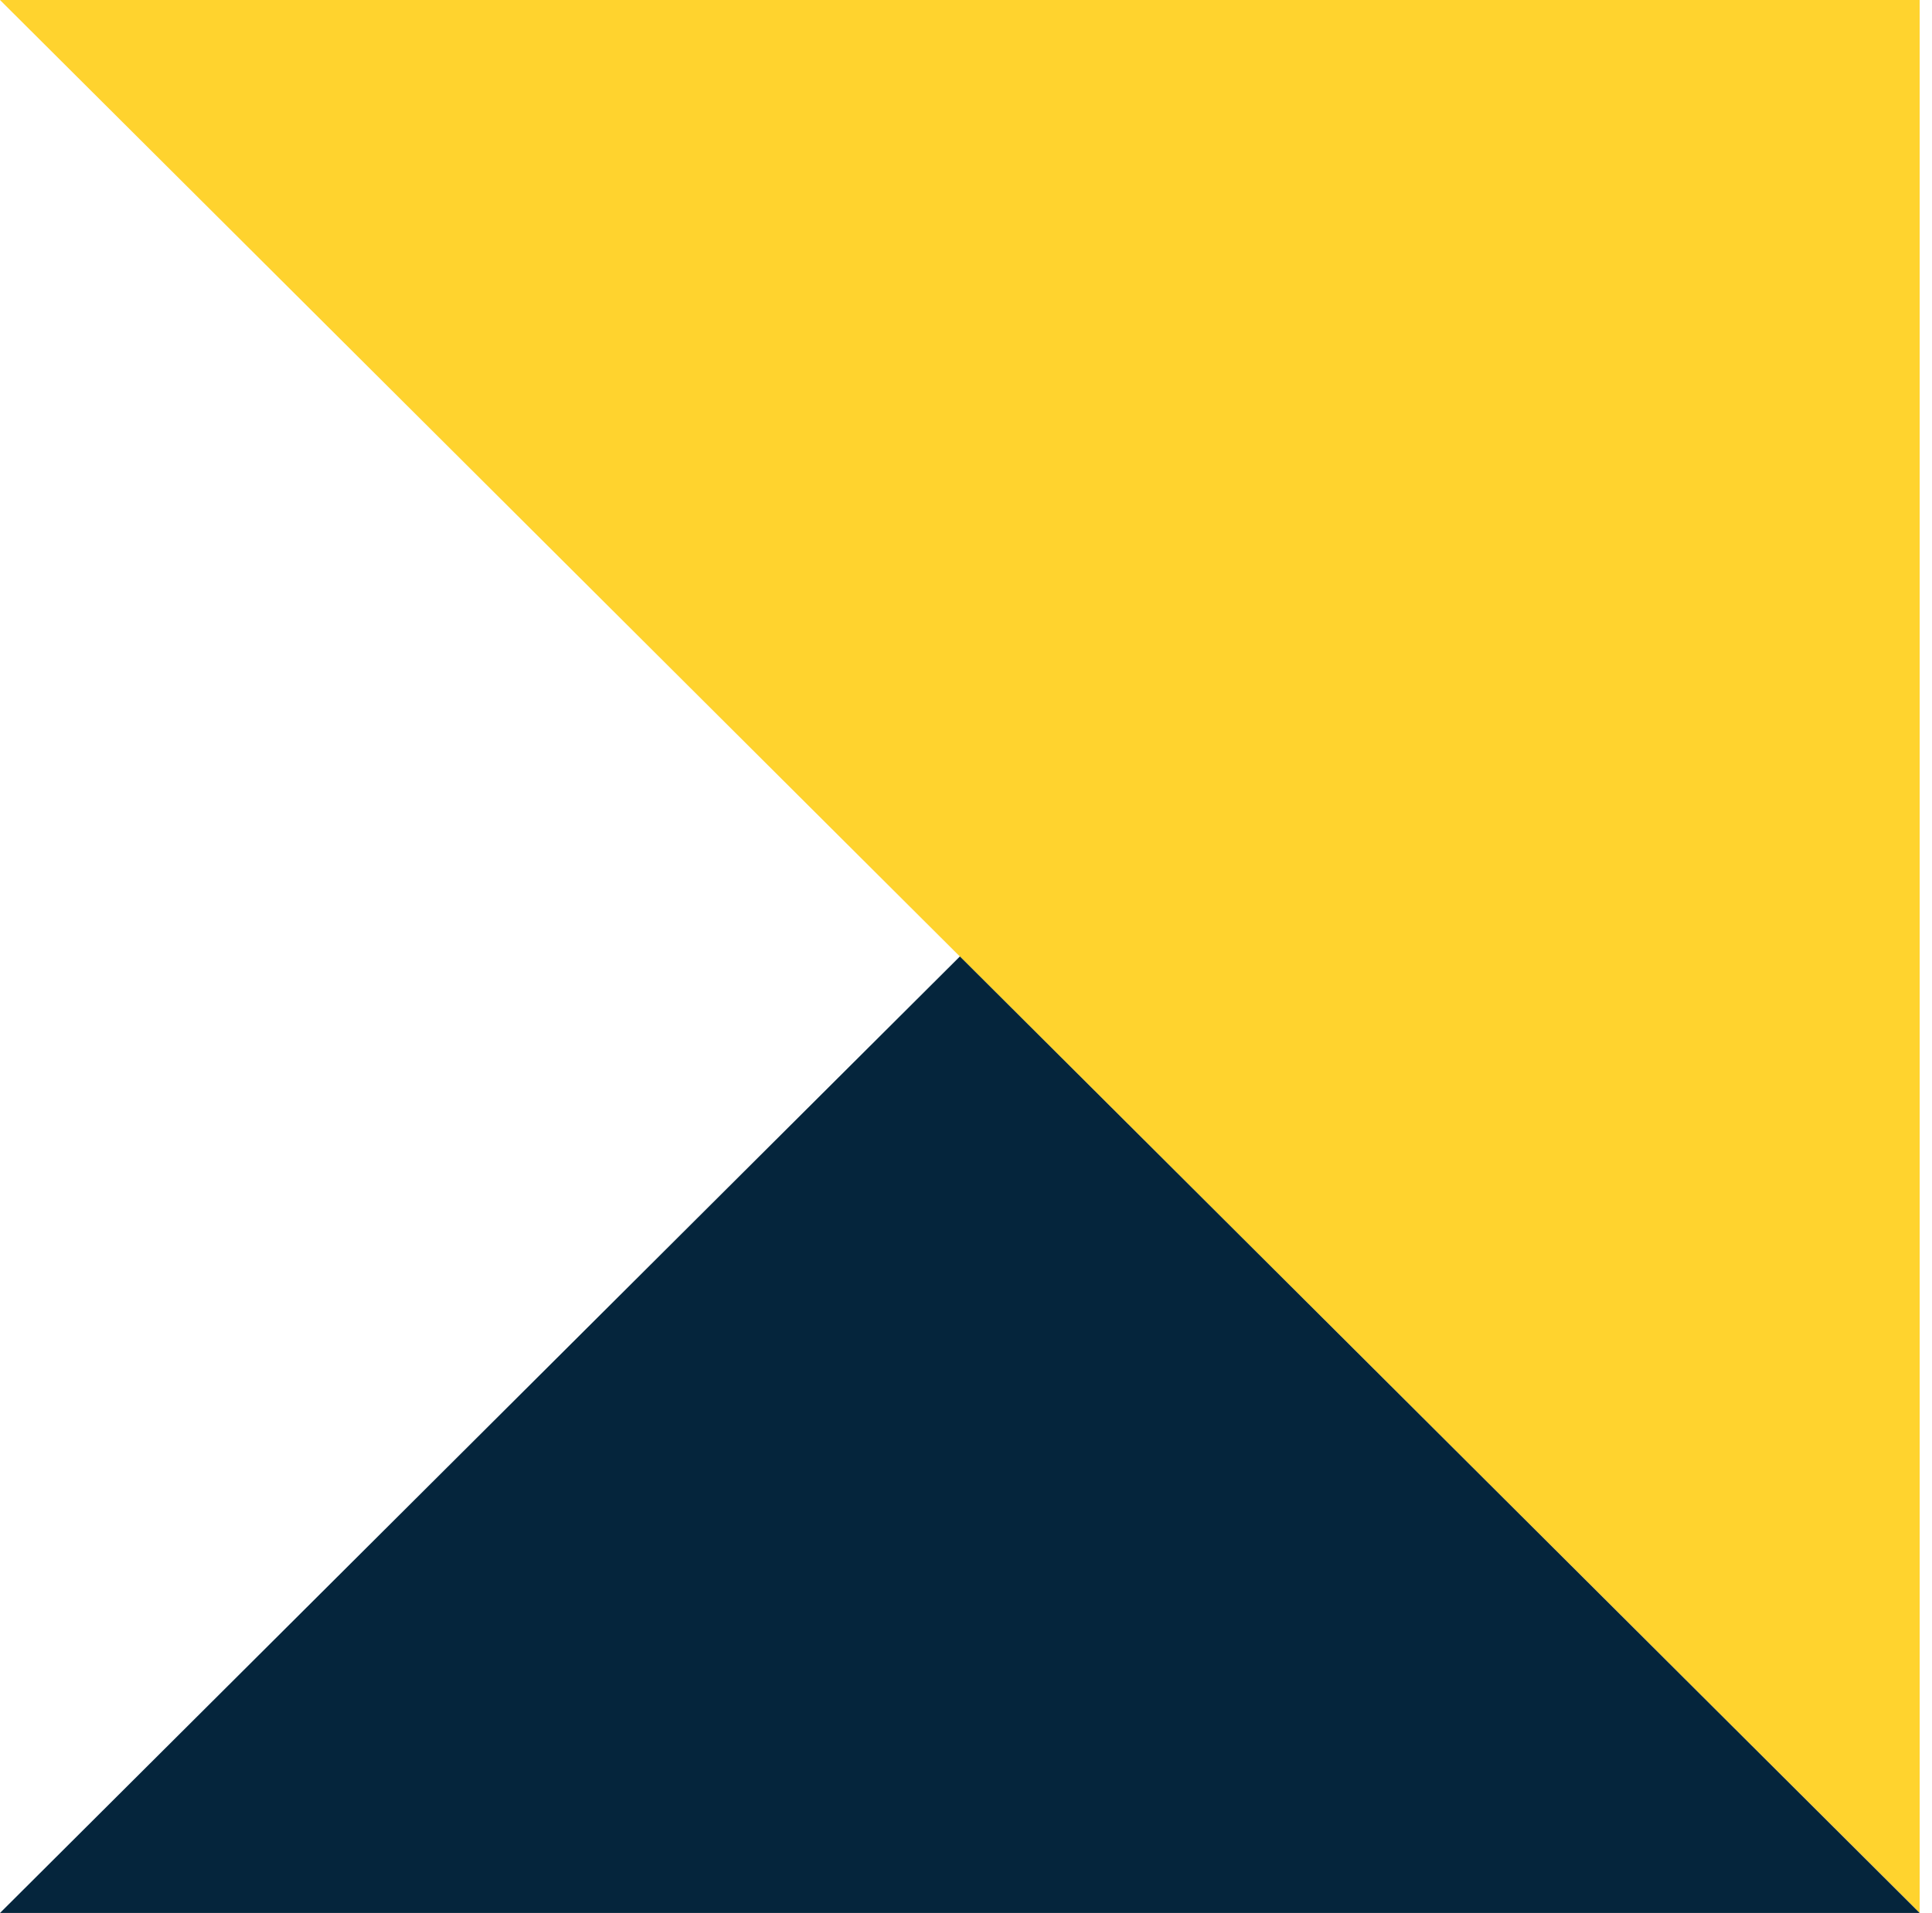
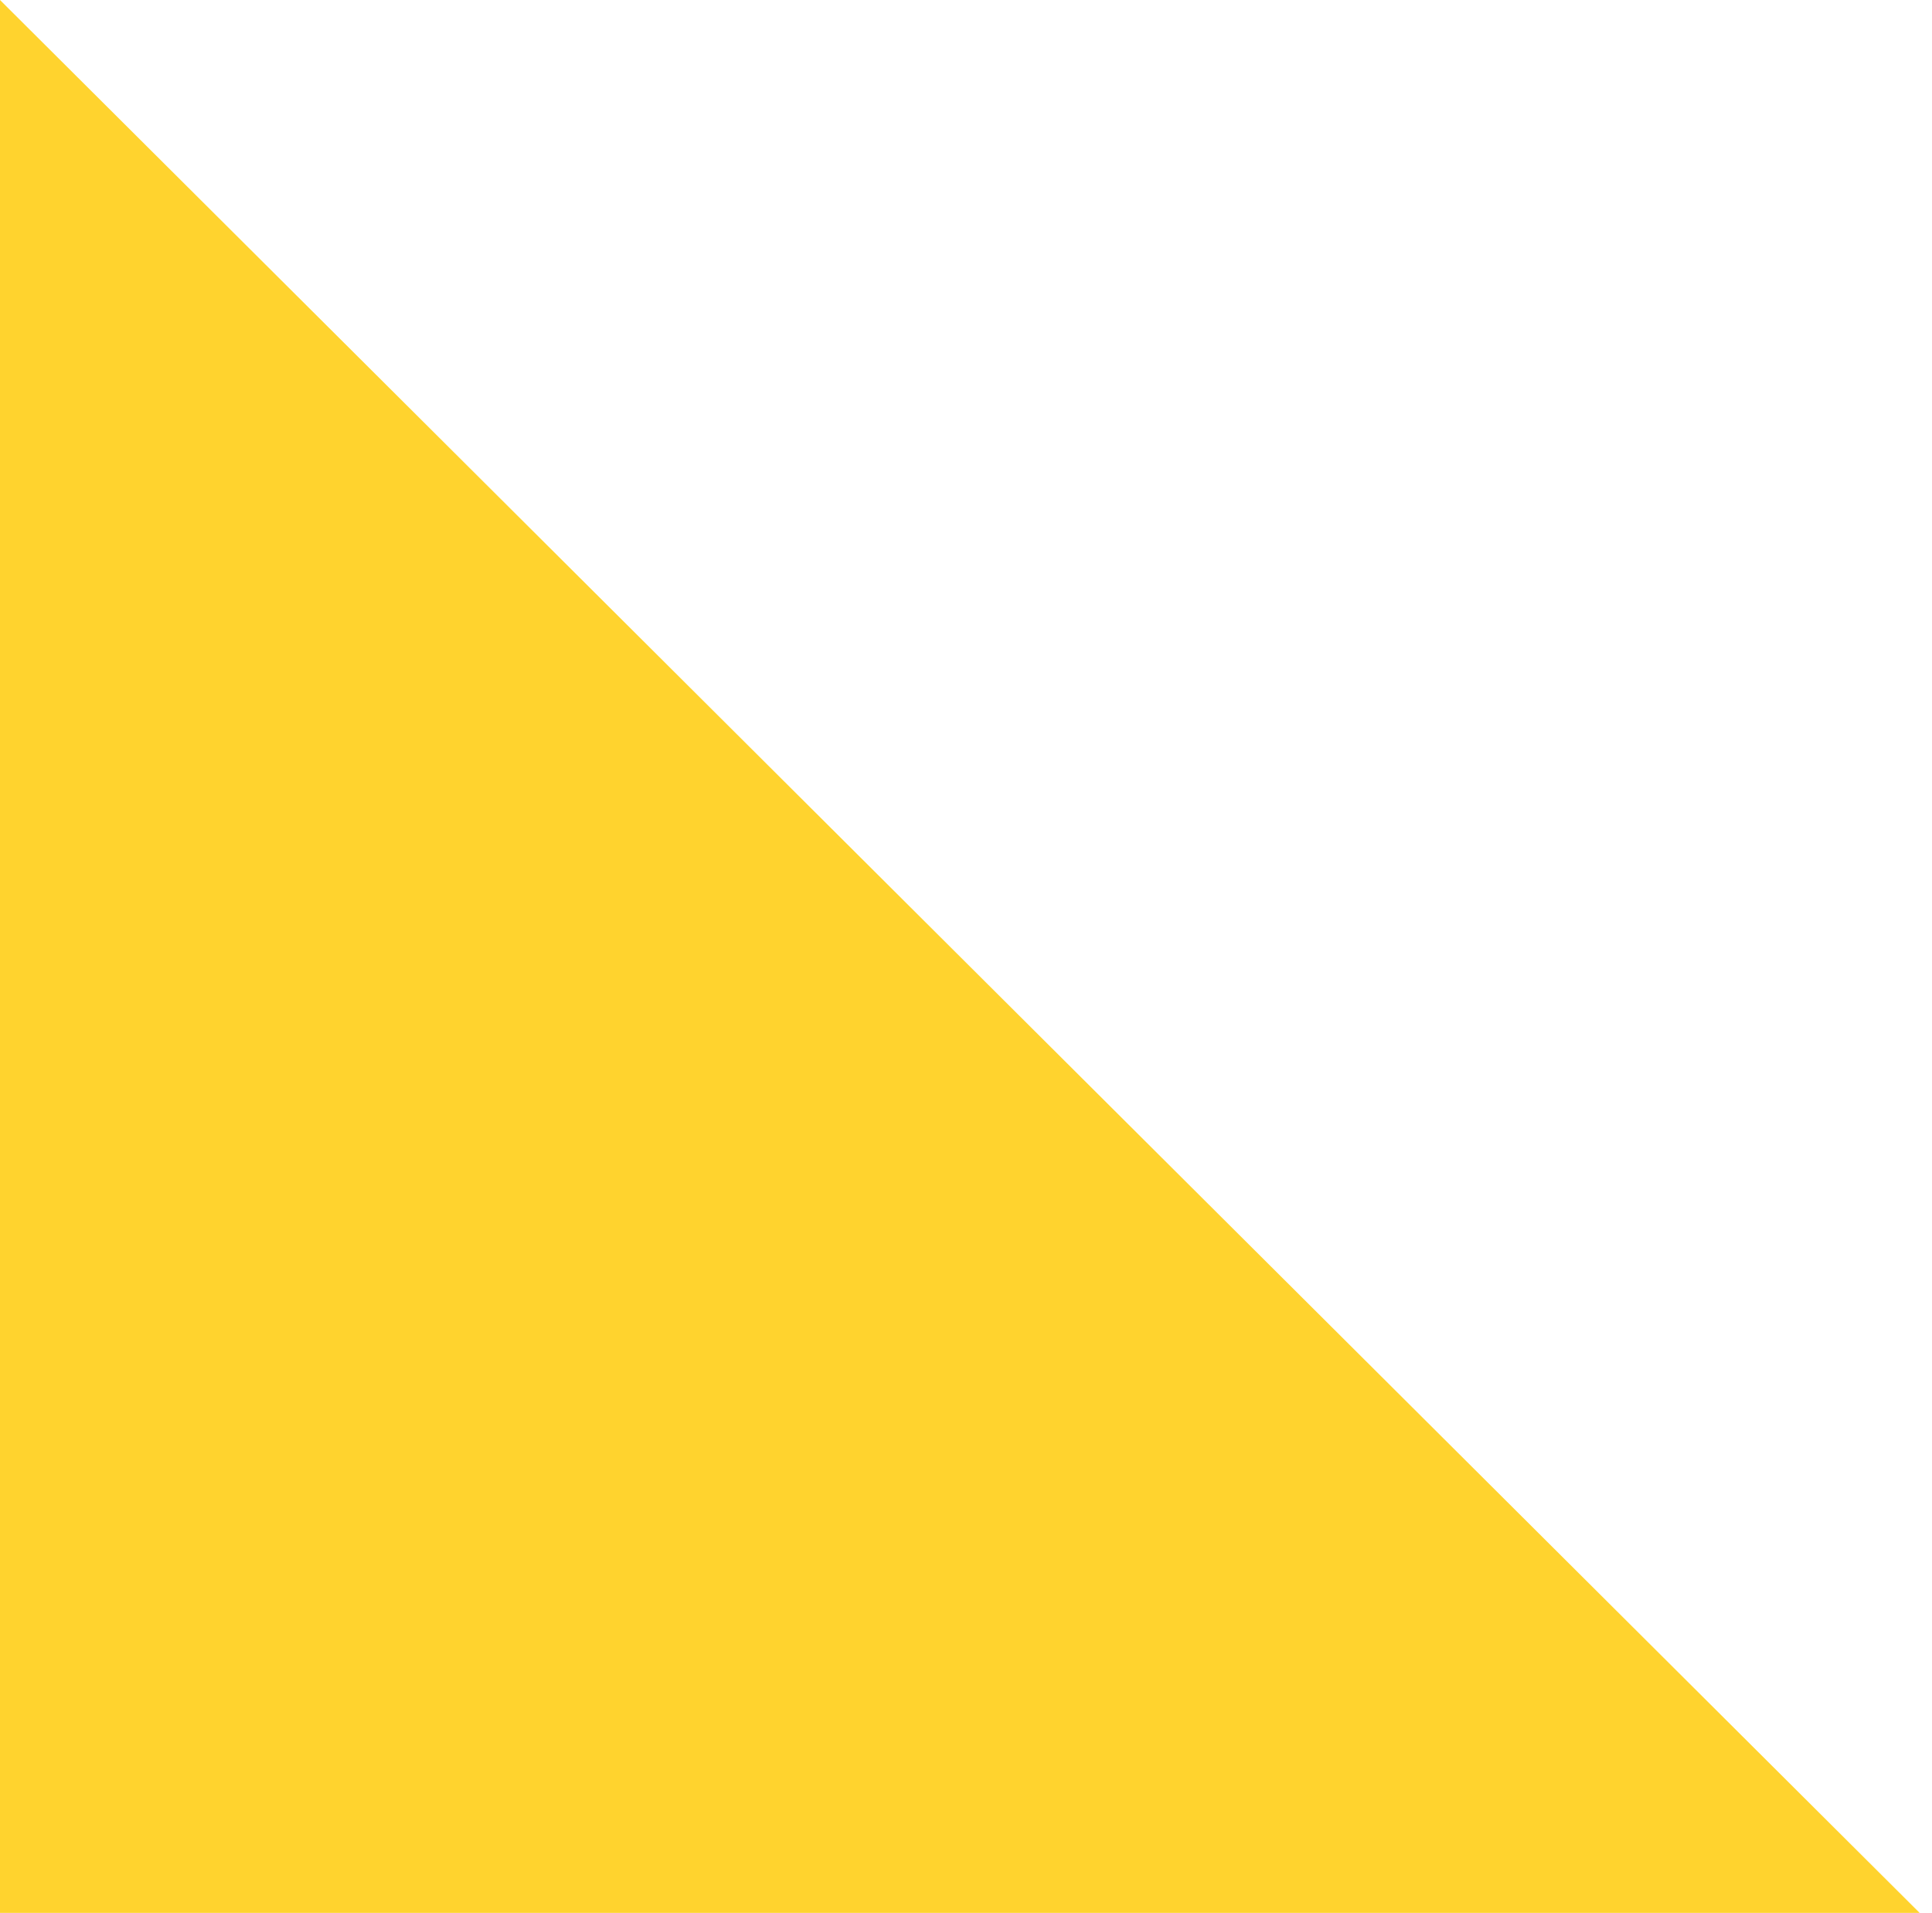
<svg xmlns="http://www.w3.org/2000/svg" width="104" height="103" viewBox="0 0 104 103" fill="none">
-   <path d="M0 0L103.336 102.997V0H0Z" fill="#FFD32E" />
-   <path d="M0 103H103.336L51.672 51.498L0 103Z" fill="#05253C" />
+   <path d="M0 0L103.336 102.997H0Z" fill="#FFD32E" />
</svg>